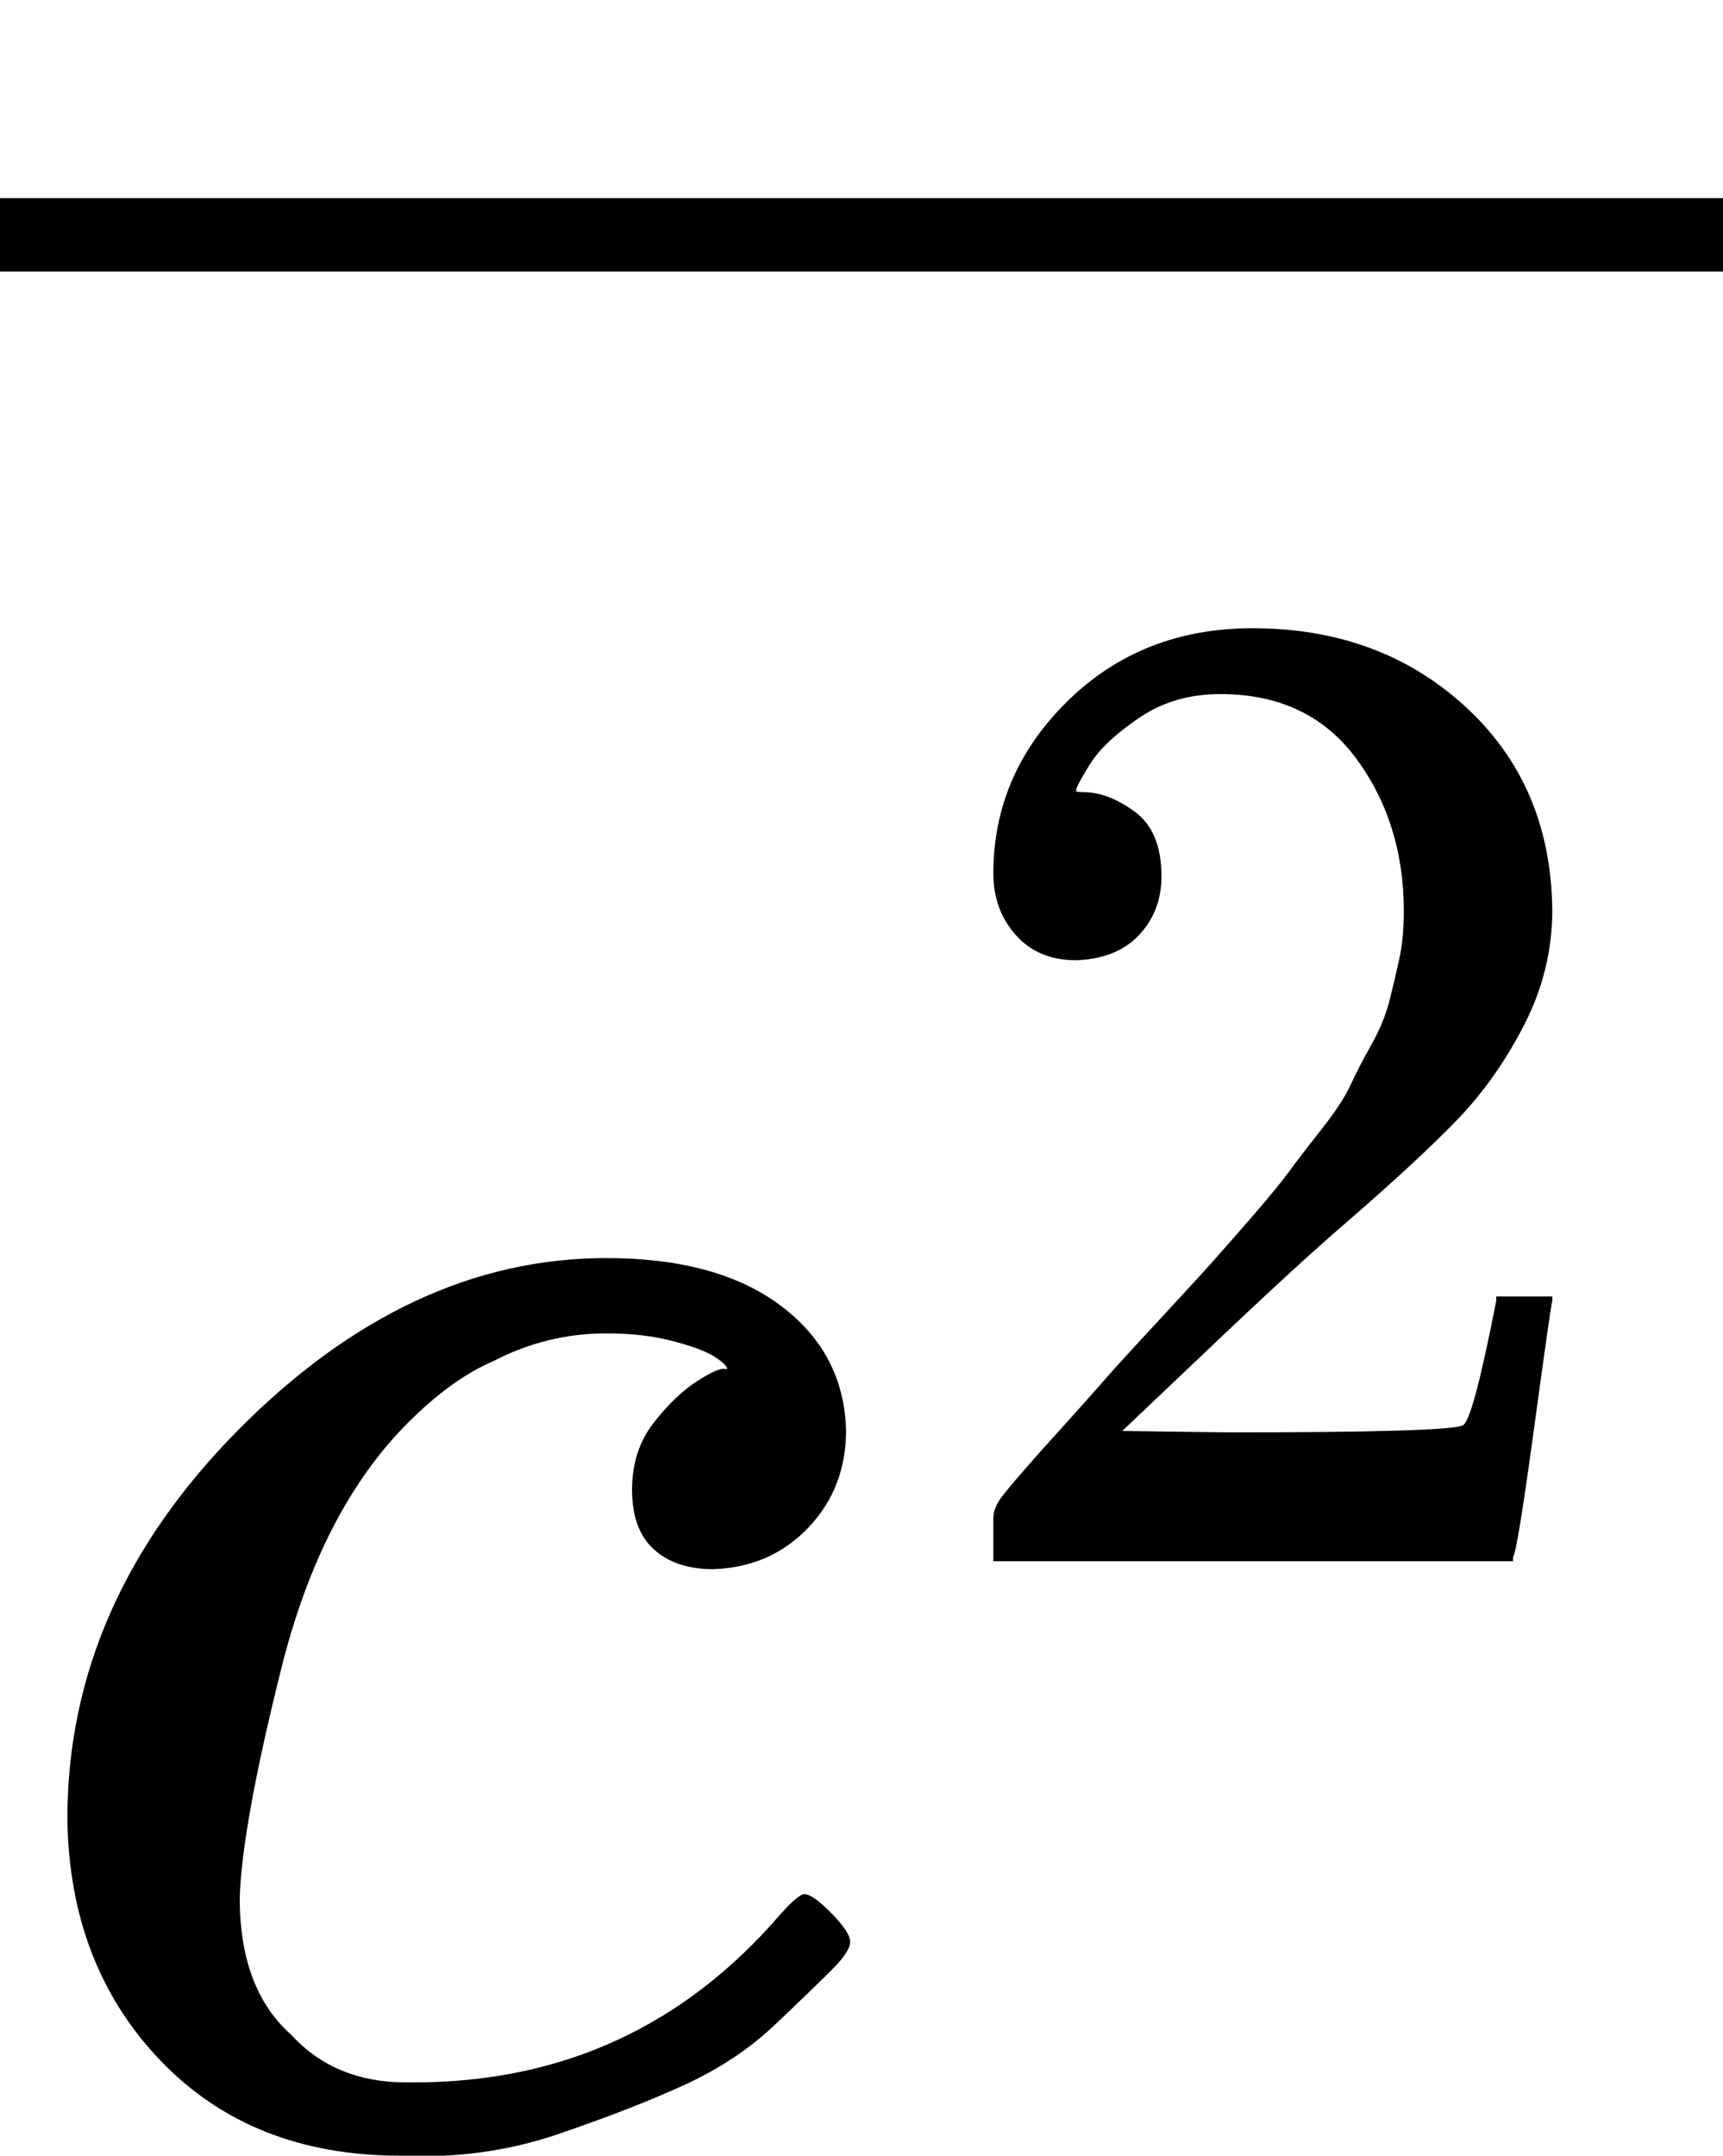
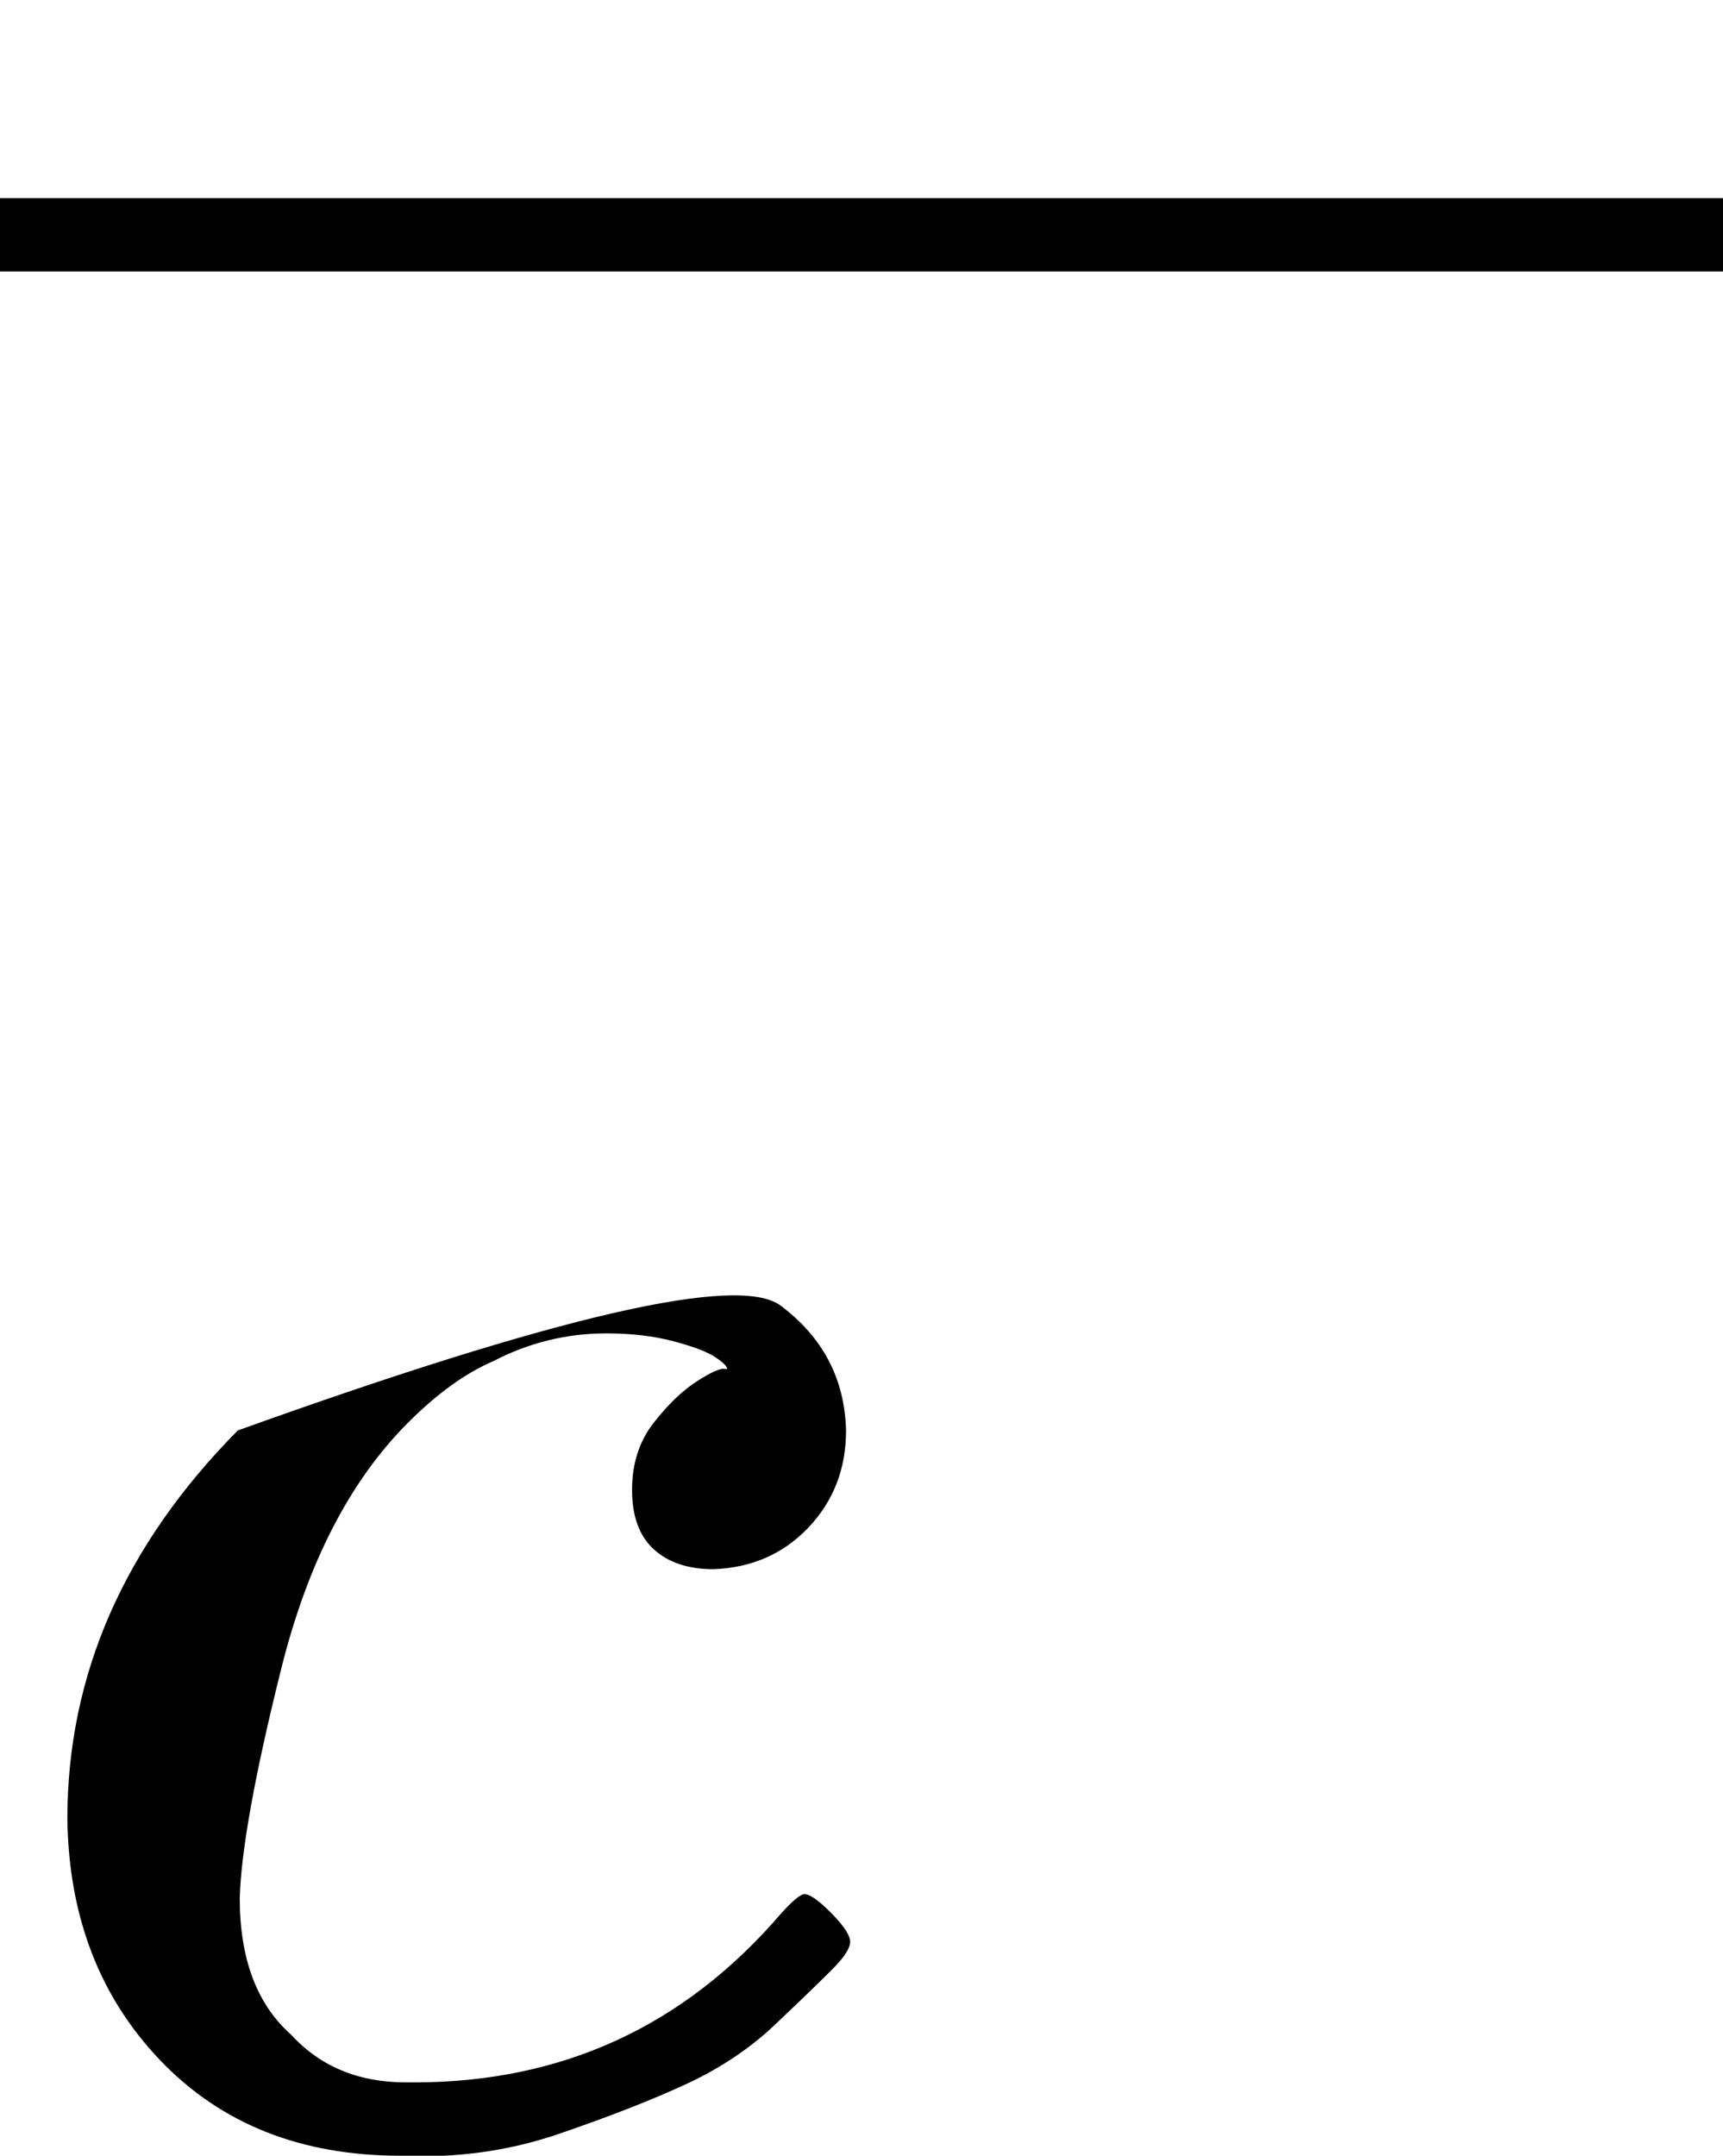
<svg xmlns="http://www.w3.org/2000/svg" xmlns:xlink="http://www.w3.org/1999/xlink" version="1.1" style="vertical-align: -0.025ex;" width="869.6px" height="1087.9px" viewBox="0 -1076.9 869.6 1087.9">
  <defs>
-     <path id="MJX-1407-TEX-I-1D450" d="M34 159Q34 268 120 355T306 442Q362 442 394 418T427 355Q427 326 408 306T360 285Q341 285 330 295T319 325T330 359T352 380T366 386H367Q367 388 361 392T340 400T306 404Q276 404 249 390Q228 381 206 359Q162 315 142 235T121 119Q121 73 147 50Q169 26 205 26H209Q321 26 394 111Q403 121 406 121Q410 121 419 112T429 98T420 83T391 55T346 25T282 0T202 -11Q127 -11 81 37T34 159Z" />
-     <path id="MJX-1407-TEX-N-32" d="M109 429Q82 429 66 447T50 491Q50 562 103 614T235 666Q326 666 387 610T449 465Q449 422 429 383T381 315T301 241Q265 210 201 149L142 93L218 92Q375 92 385 97Q392 99 409 186V189H449V186Q448 183 436 95T421 3V0H50V19V31Q50 38 56 46T86 81Q115 113 136 137Q145 147 170 174T204 211T233 244T261 278T284 308T305 340T320 369T333 401T340 431T343 464Q343 527 309 573T212 619Q179 619 154 602T119 569T109 550Q109 549 114 549Q132 549 151 535T170 489Q170 464 154 447T109 429Z" />
+     <path id="MJX-1407-TEX-I-1D450" d="M34 159Q34 268 120 355Q362 442 394 418T427 355Q427 326 408 306T360 285Q341 285 330 295T319 325T330 359T352 380T366 386H367Q367 388 361 392T340 400T306 404Q276 404 249 390Q228 381 206 359Q162 315 142 235T121 119Q121 73 147 50Q169 26 205 26H209Q321 26 394 111Q403 121 406 121Q410 121 419 112T429 98T420 83T391 55T346 25T282 0T202 -11Q127 -11 81 37T34 159Z" />
    <path id="MJX-1407-TEX-S4-2013" d="M0 248V285H499V248H0Z" />
  </defs>
  <g stroke="currentColor" fill="currentColor" stroke-width="0" transform="scale(1,-1)">
    <g>
      <g>
        <g>
          <g>
            <use xlink:href="#MJX-1407-TEX-I-1D450" />
          </g>
          <g transform="translate(466,289) scale(0.707)">
            <g>
              <use xlink:href="#MJX-1407-TEX-N-32" />
            </g>
          </g>
        </g>
        <g transform="translate(0,691.9)">
          <svg width="869.6" height="237" x="0" y="148" viewBox="217.4 148 869.6 237">
            <use xlink:href="#MJX-1407-TEX-S4-2013" transform="scale(2.609,1)" />
          </svg>
        </g>
      </g>
    </g>
  </g>
</svg>